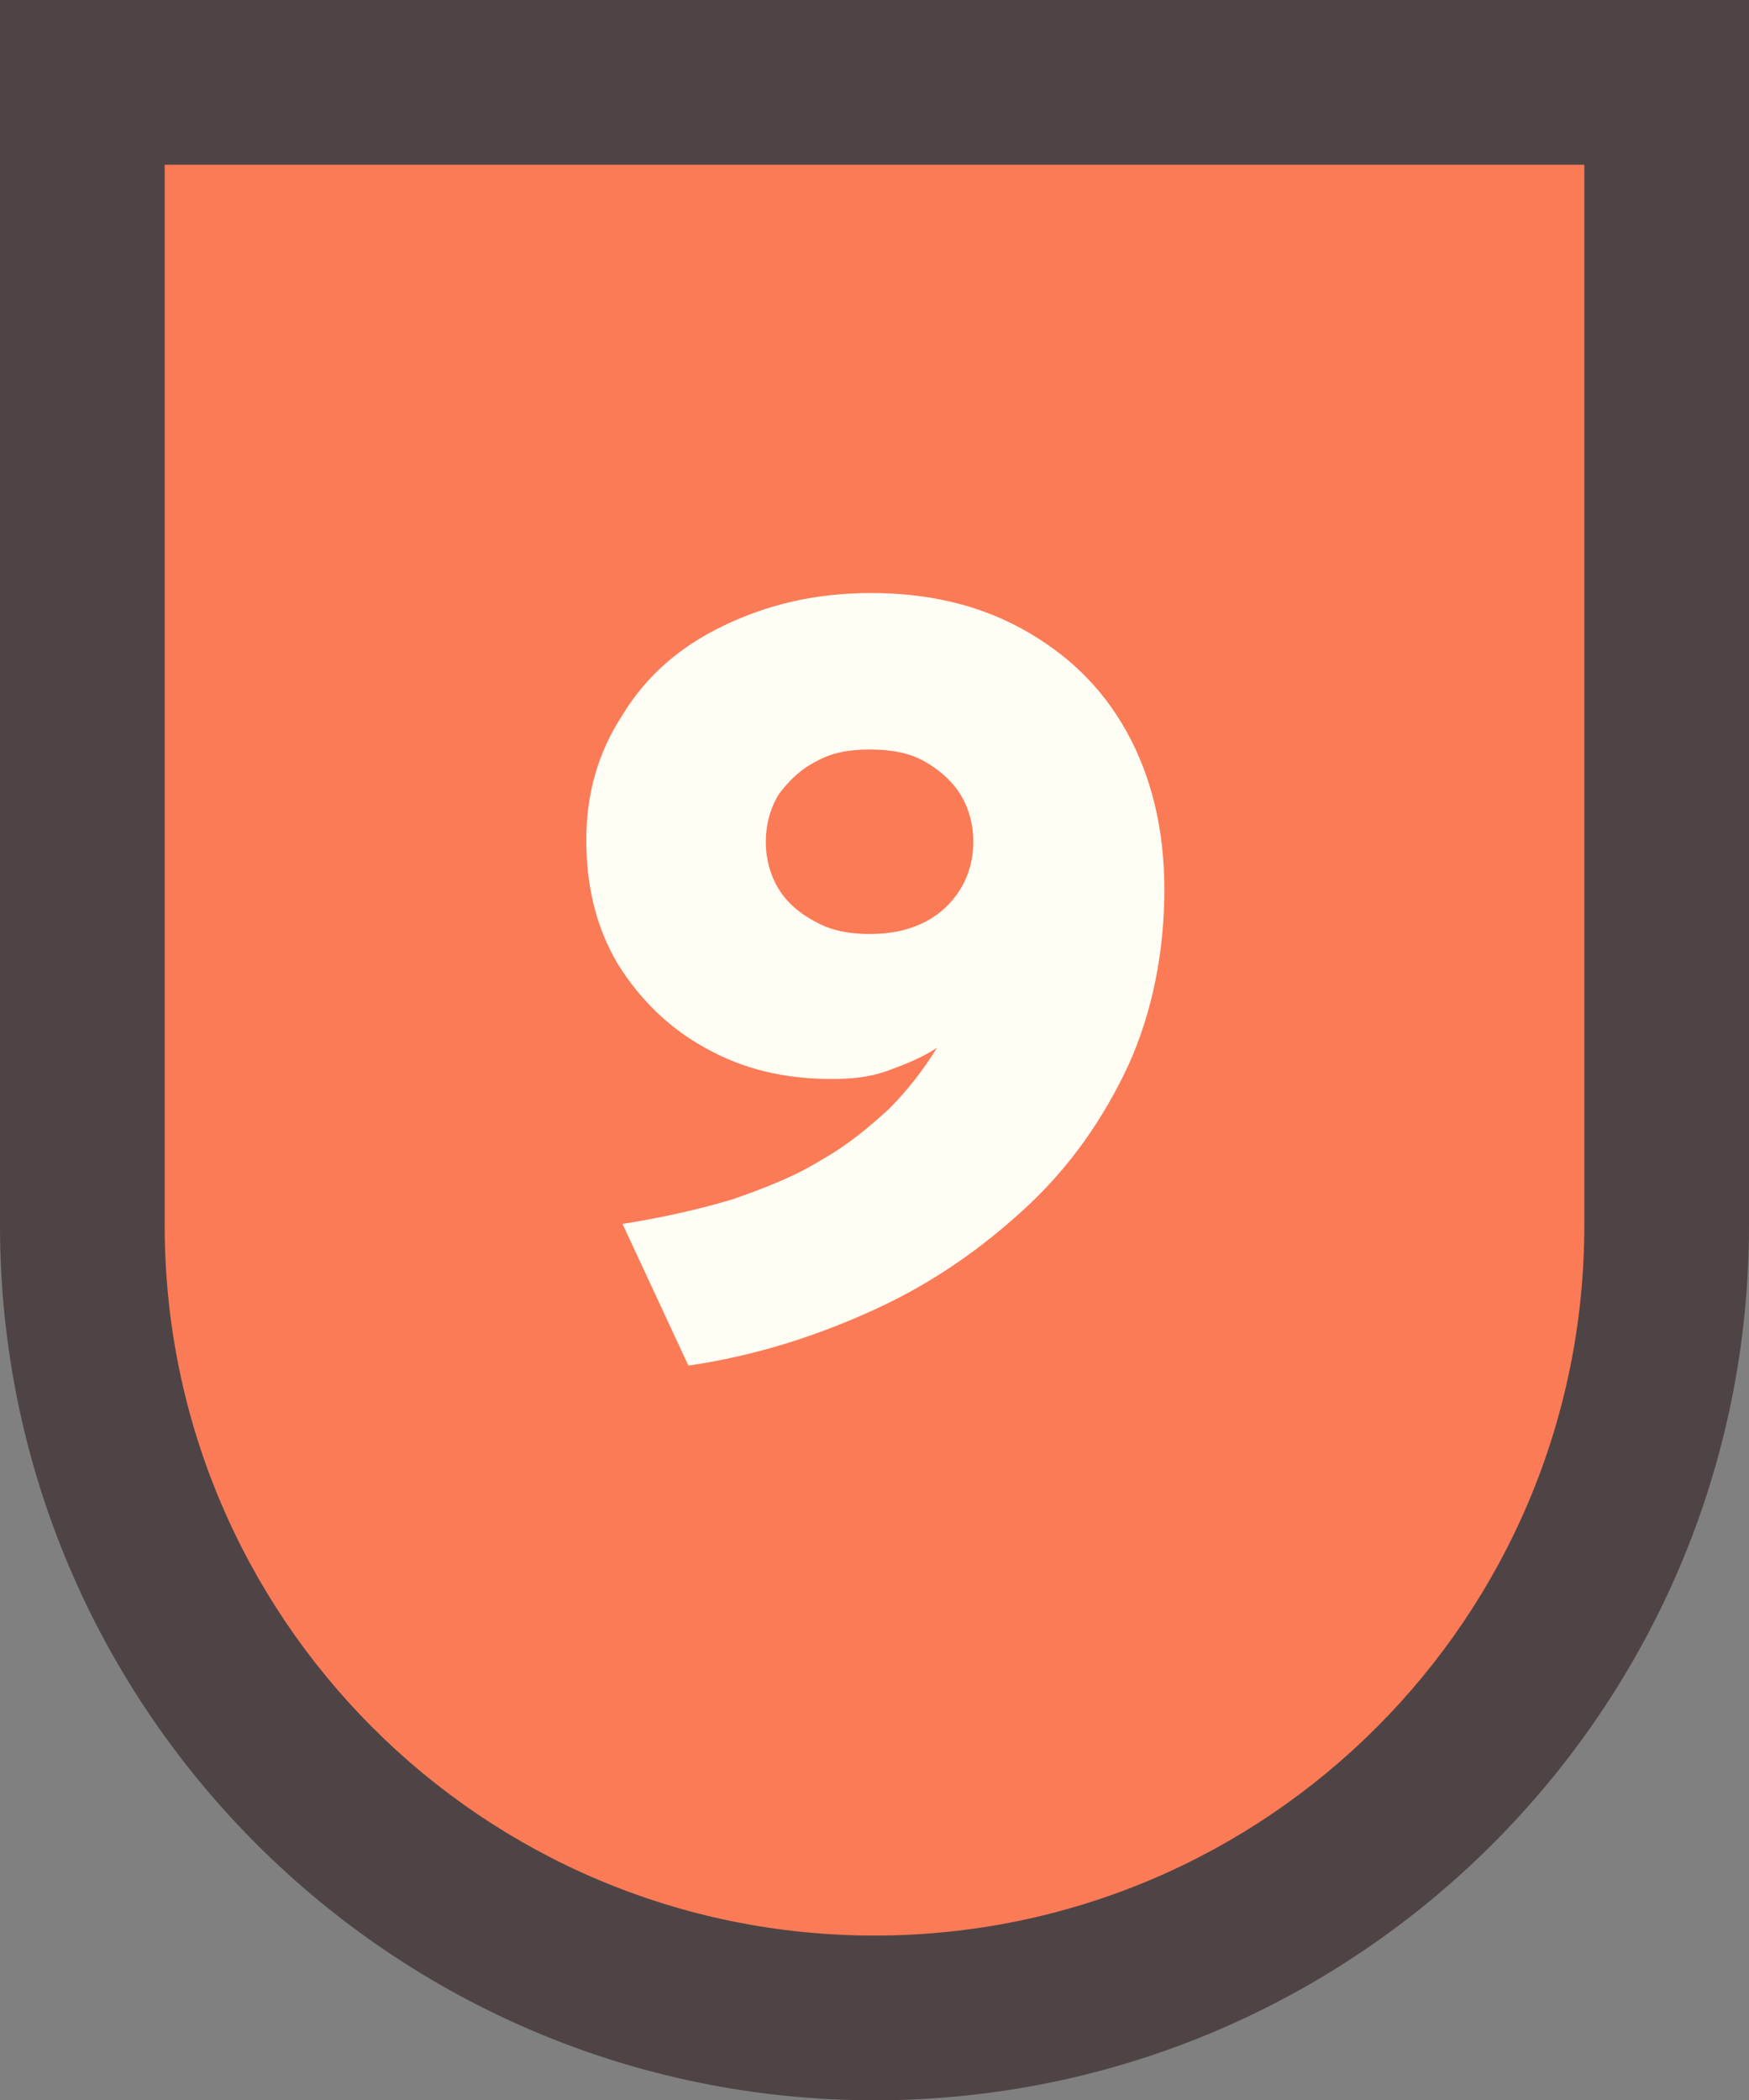
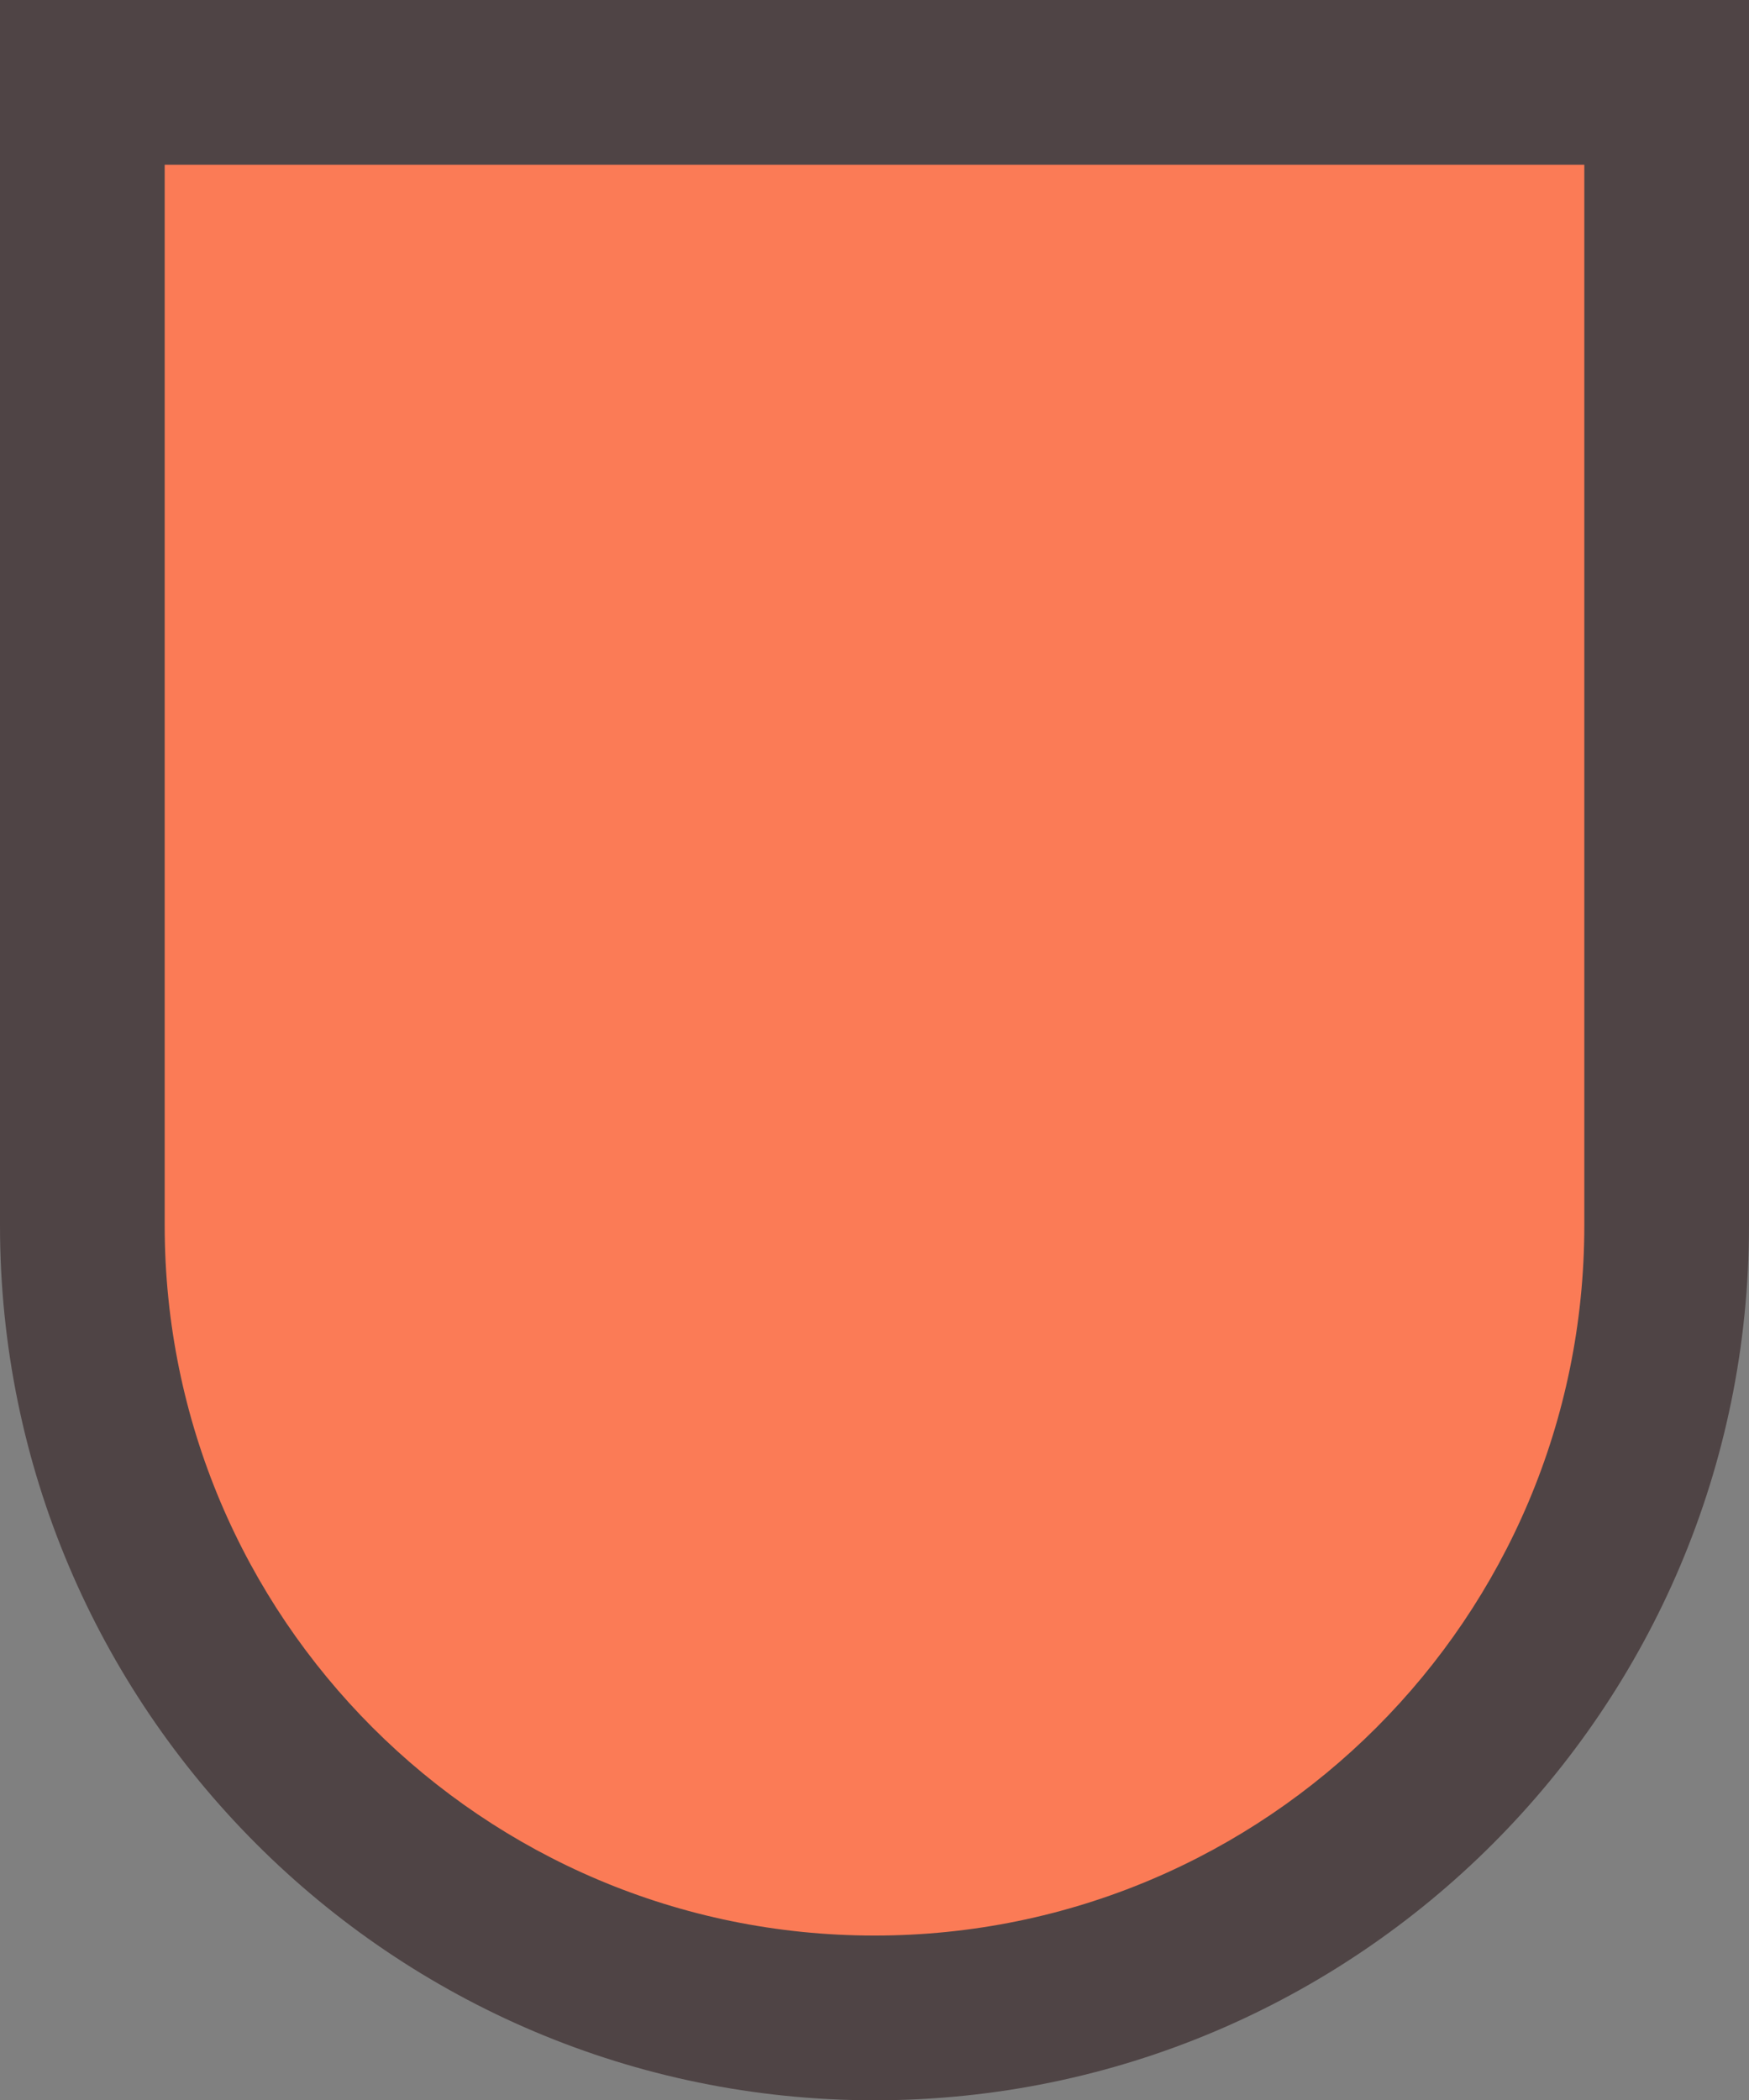
<svg xmlns="http://www.w3.org/2000/svg" version="1.1" viewBox="0 0 10.62 12.75">
  <rect x="0" y="0" width="10.62" height="12.75" fill="#808080" stroke="none" />
  <defs>
    <style>
      .cls-1 {
        fill: #fffef5;
      }

      .cls-2 {
        fill: #4f4445;
      }

      .cls-3 {
        fill: #fb7b56;
      }
    </style>
  </defs>
  <g>
    <g id="Capa_1">
      <g>
        <g>
          <path class="cls-3" d="M5.31,12.25c-2.65,0-4.81-2.16-4.81-4.81V.5h9.62v6.94c0,2.65-2.16,4.81-4.81,4.81Z" />
          <path class="cls-2" d="M9.62,1v6.44c0,2.38-1.93,4.31-4.31,4.31S1,9.82,1,7.44V1h8.62M10.62,0H0v7.44C0,10.37,2.38,12.75,5.31,12.75s5.31-2.38,5.31-5.31V0h0Z" />
        </g>
-         <path class="cls-1" d="M4.18,8.29l-.4-.86c.25-.04.47-.09.67-.15.2-.07.38-.14.54-.24.16-.09.29-.2.41-.31.11-.11.21-.24.29-.37-.09.06-.19.1-.3.14s-.22.05-.34.05c-.29,0-.54-.06-.77-.19-.22-.12-.4-.3-.53-.51-.13-.22-.19-.47-.19-.75s.07-.53.22-.76c.14-.23.34-.41.61-.54s.56-.2.9-.2.65.07.92.22c.27.15.48.35.63.62s.23.59.23.96-.07.74-.22,1.07c-.15.32-.35.61-.62.86s-.57.46-.92.62-.72.28-1.13.34ZM5.28,5.67c.12,0,.23-.02.33-.07s.17-.12.22-.2.08-.18.08-.29-.03-.21-.08-.29c-.05-.08-.13-.15-.22-.2-.09-.05-.2-.07-.33-.07s-.23.02-.32.07c-.1.05-.17.12-.23.2-.05.08-.08.18-.08.29s.03.21.08.29.13.15.23.2c.09.05.2.07.32.07Z" />
      </g>
    </g>
  </g>
</svg>